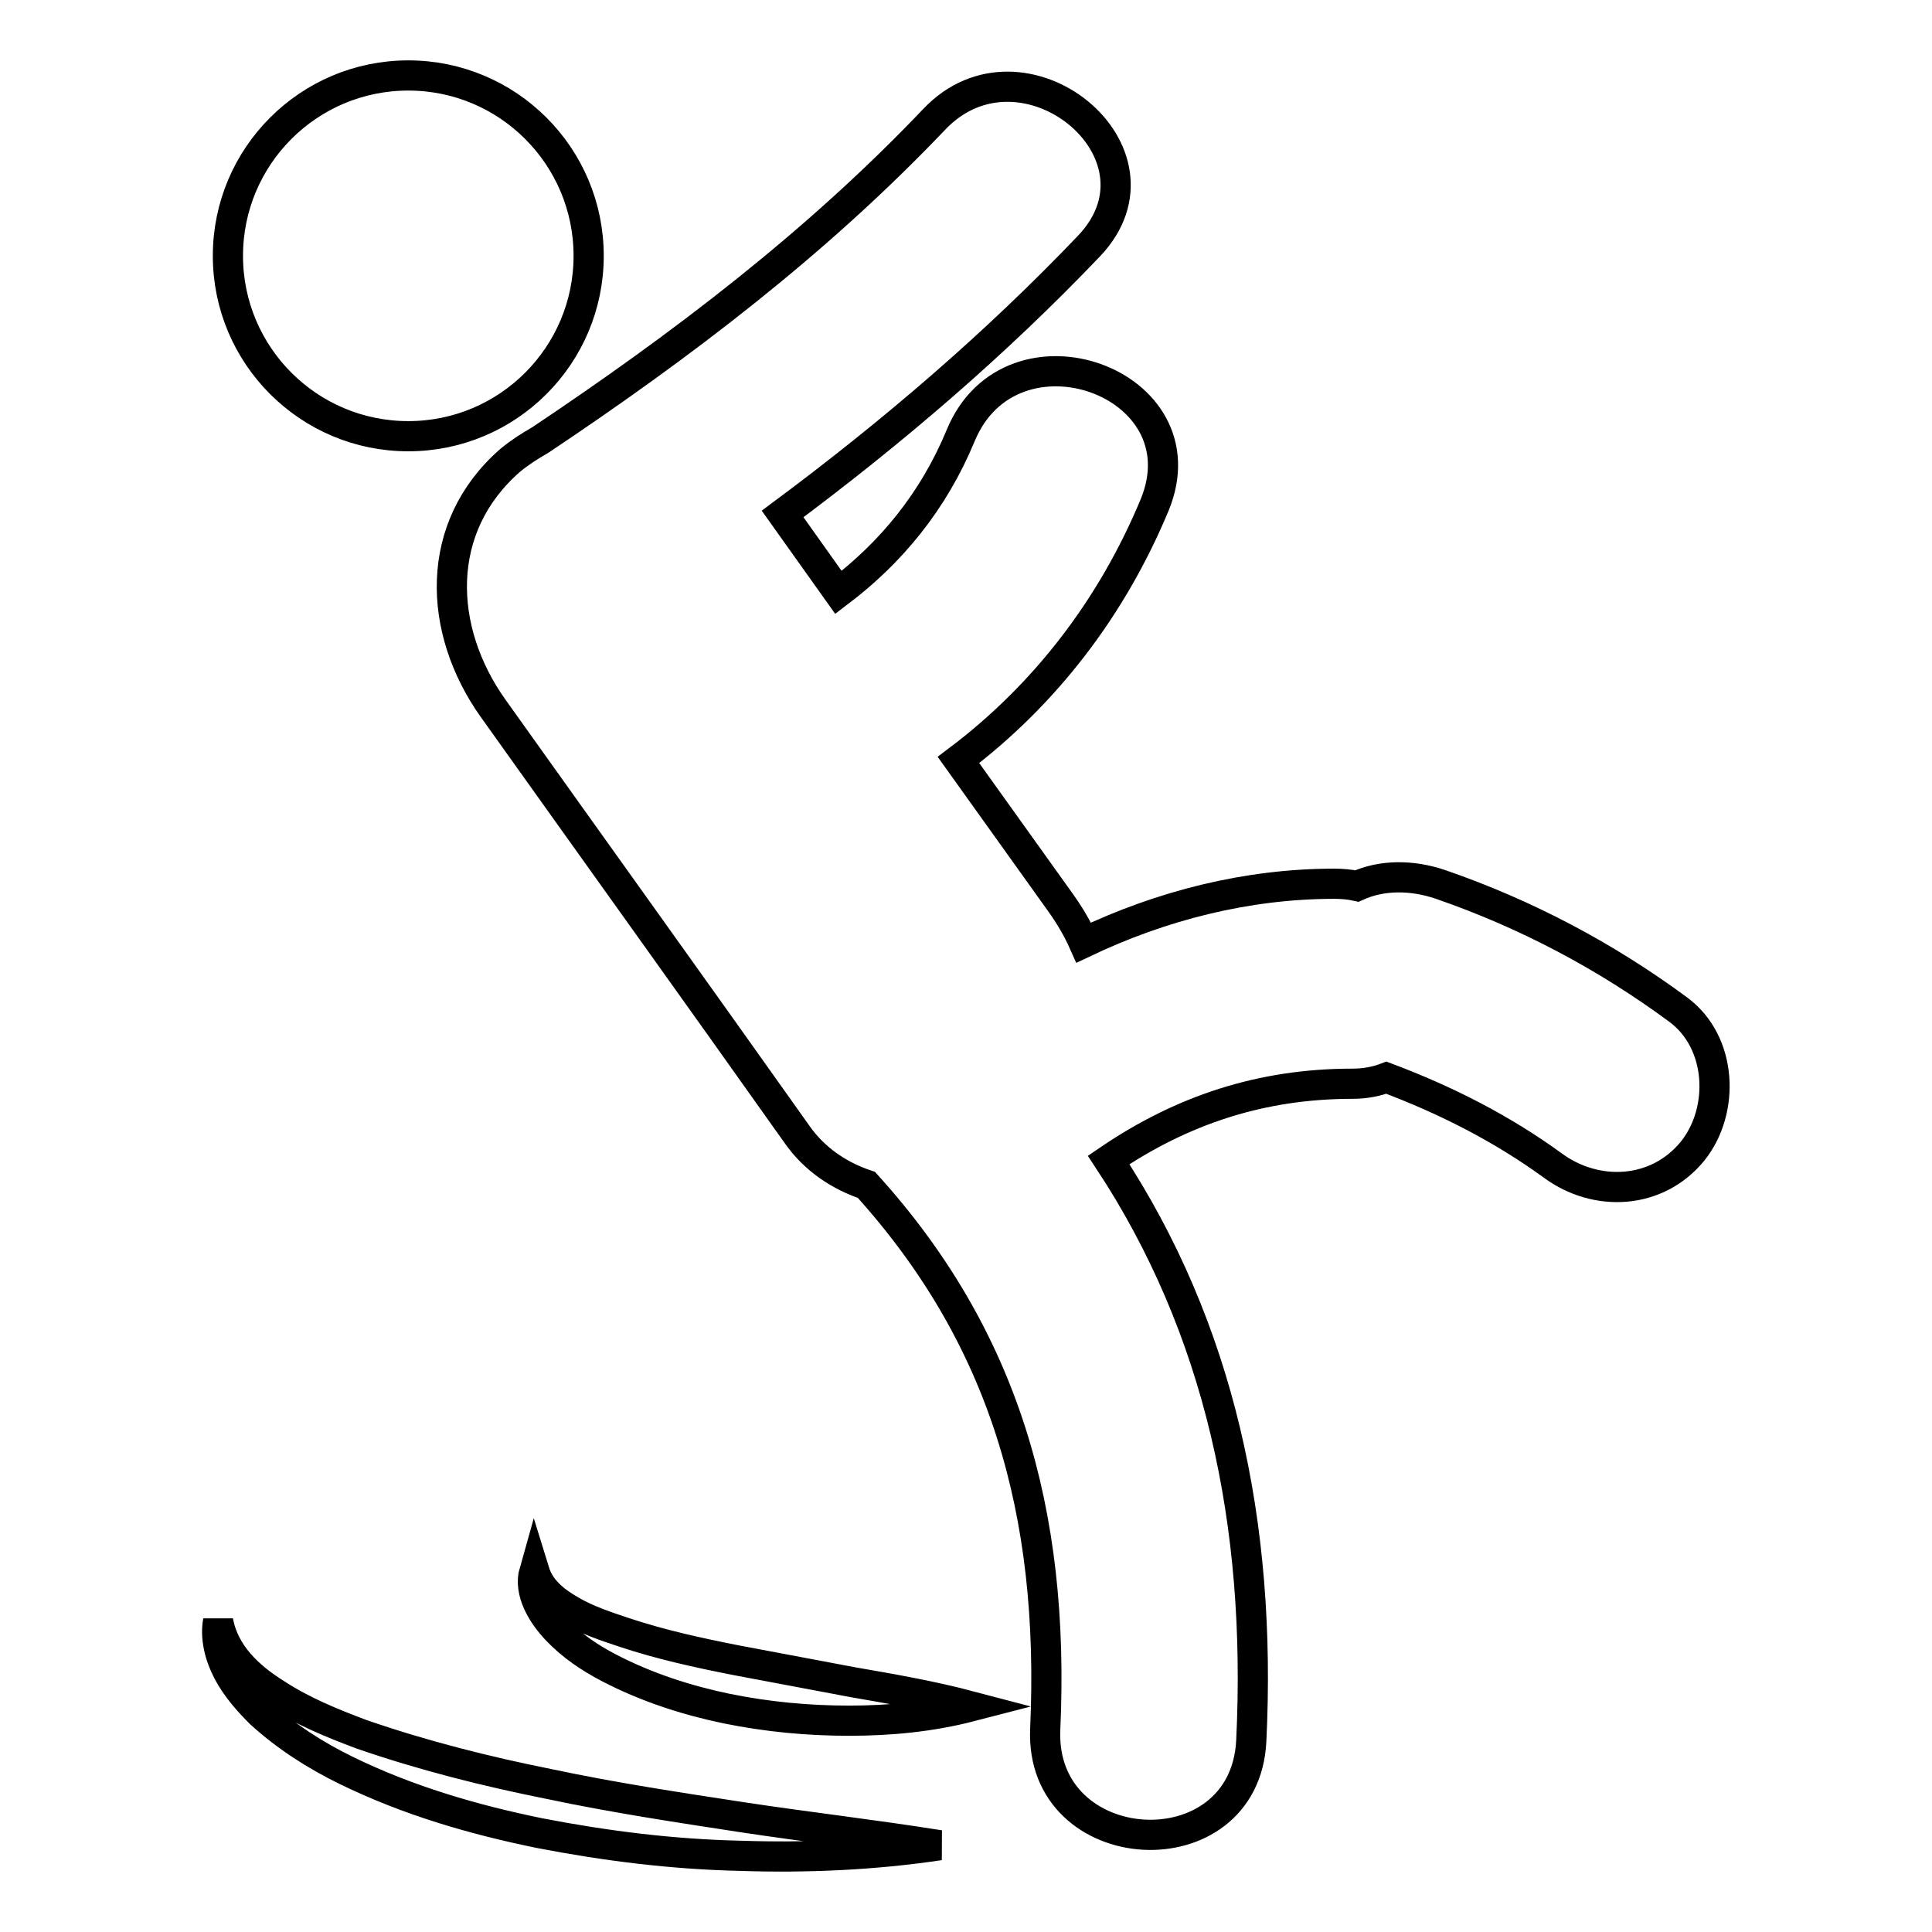
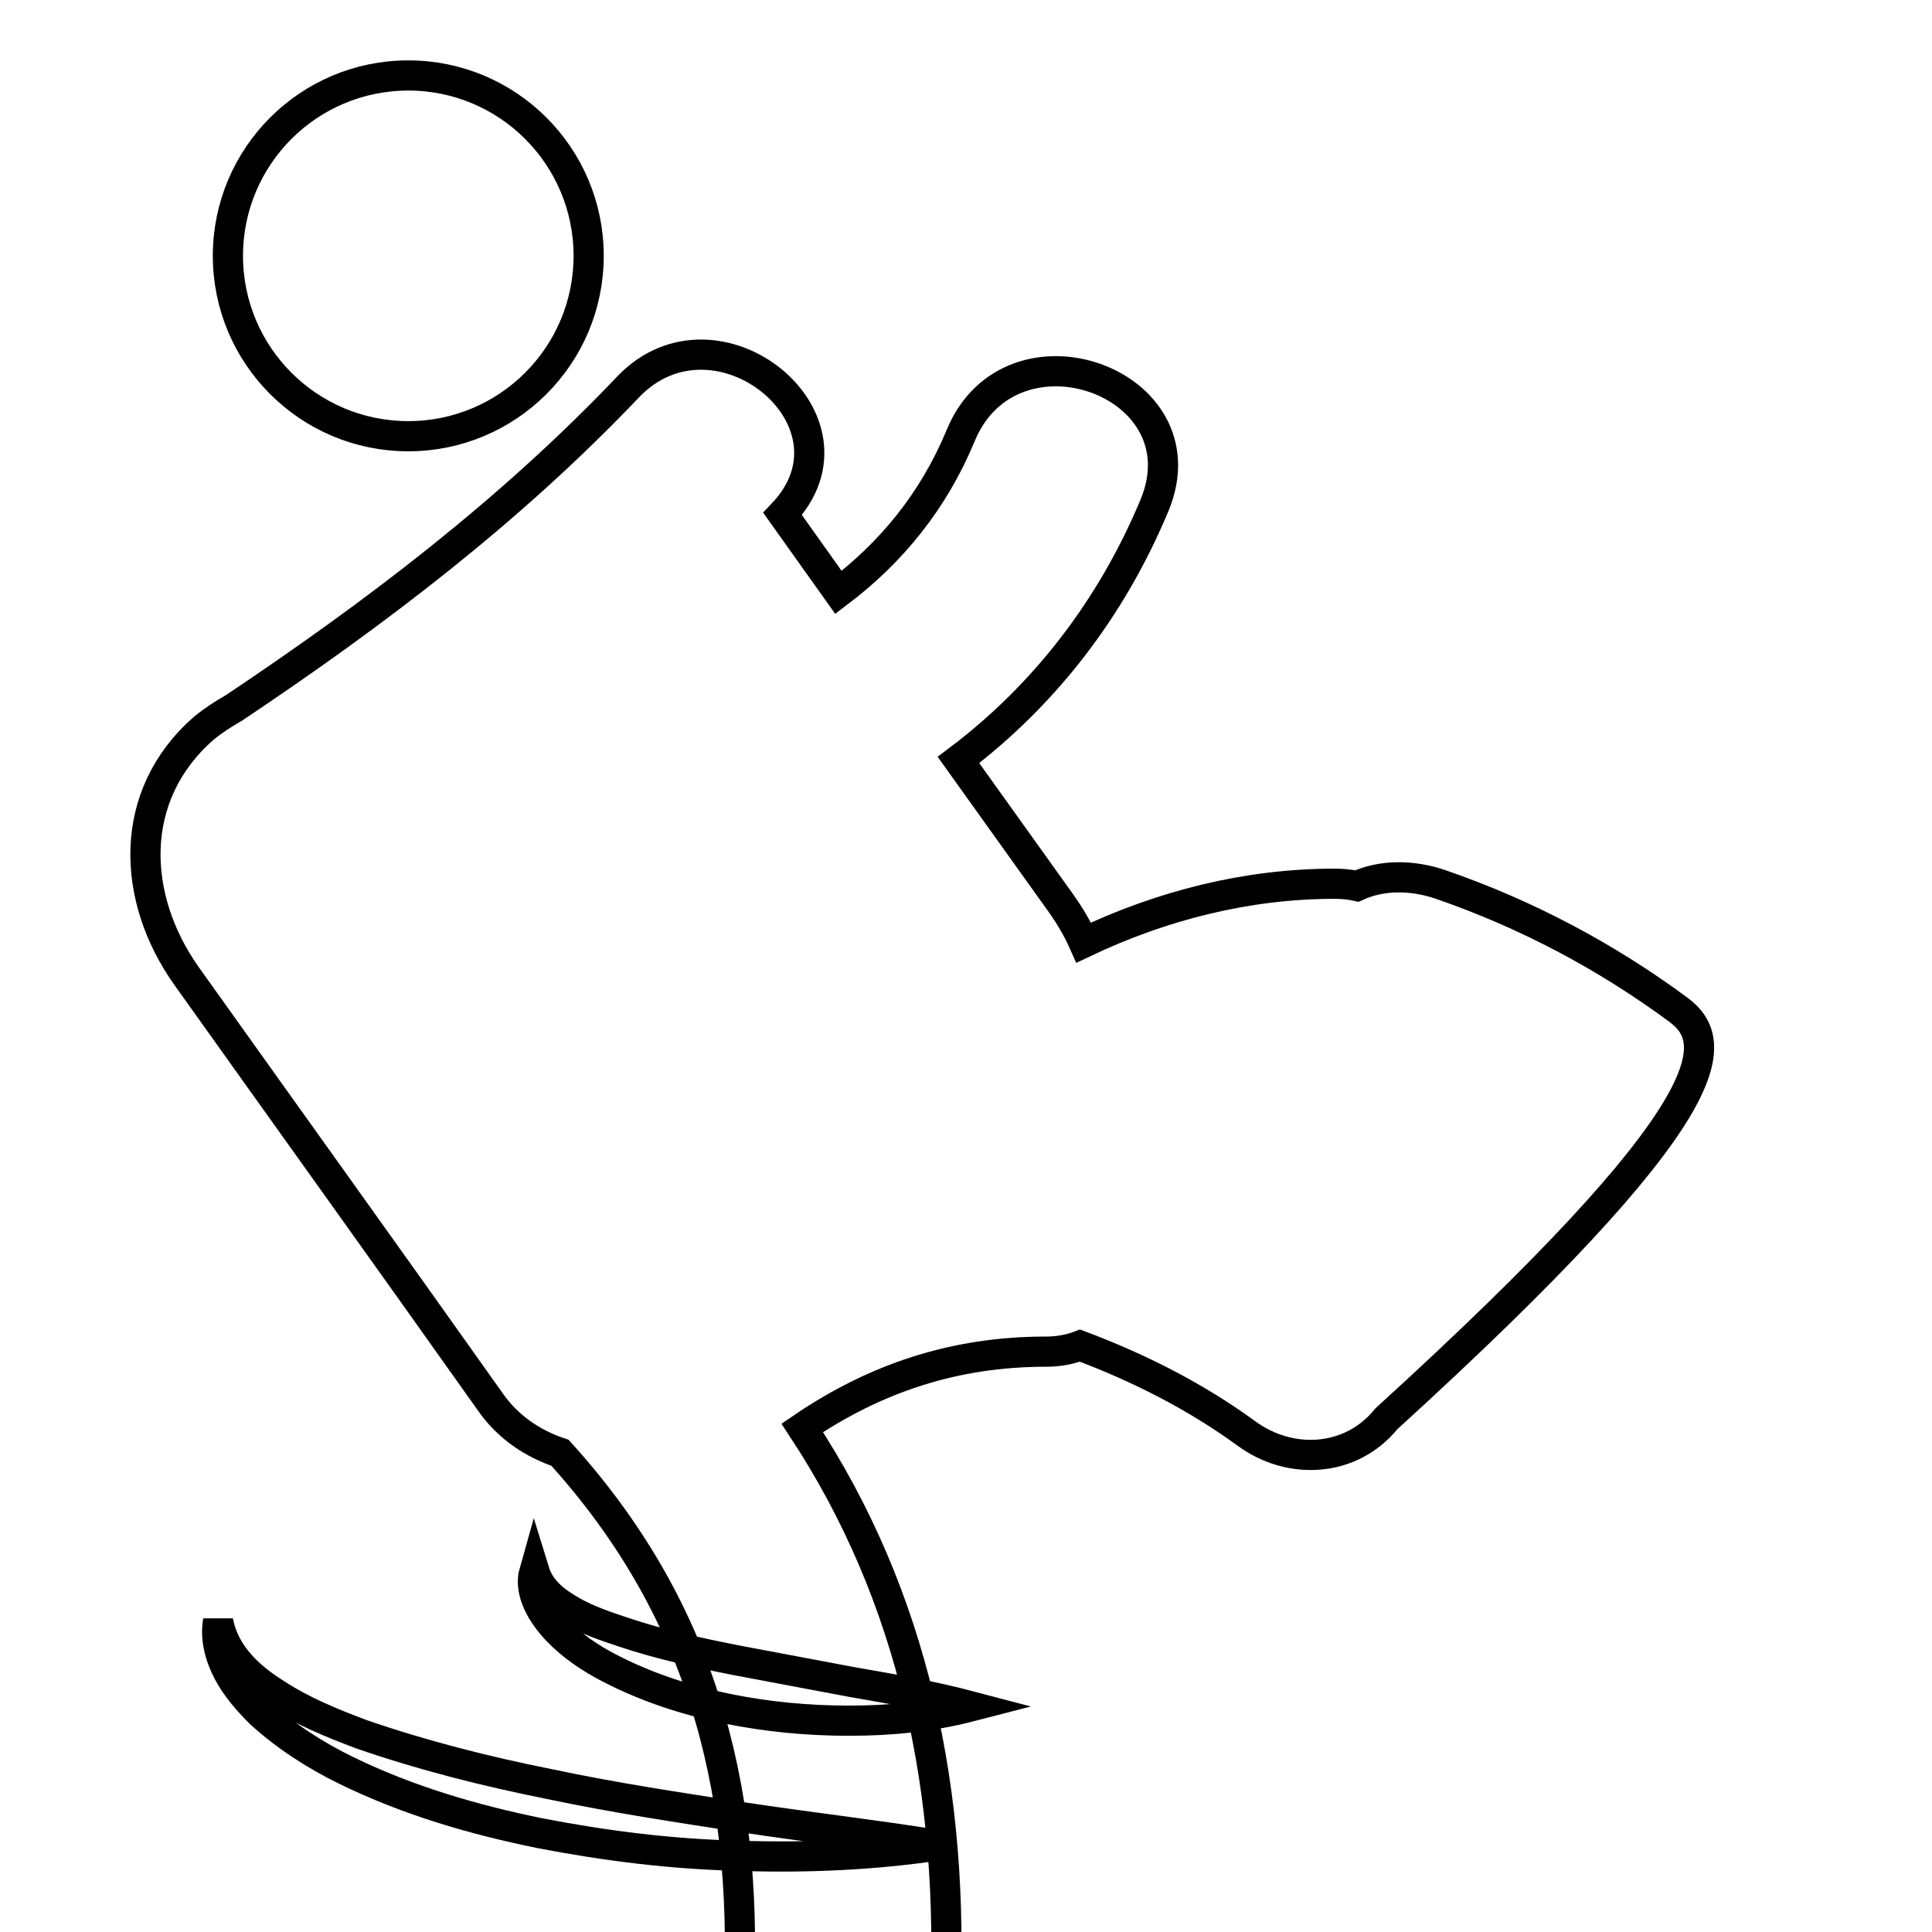
<svg xmlns="http://www.w3.org/2000/svg" version="1.1" x="0px" y="0px" viewBox="0 0 256 256" enable-background="new 0 0 256 256" xml:space="preserve">
  <g>
-     <path stroke-width="4" fill-opacity="0" stroke="#000000" d="M30.2,33.9c0,13.2,10.7,23.9,23.9,23.9S78,47.1,78,33.9S67.3,10,54.1,10S30.2,20.7,30.2,33.9z M222.4,133.8 c-9.6-7.1-20.2-12.7-31.5-16.6c-3.8-1.3-7.8-1.3-11.1,0.2c-0.9-0.2-1.9-0.3-3-0.3c-11.6,0-22.9,2.9-33.2,7.8 c-0.8-1.8-1.8-3.5-3-5.2c-4.5-6.3-9.1-12.7-13.6-19c11.4-8.6,20.3-20.1,26-33.8c6.7-16.3-19-25.4-25.7-9.2 c-3.6,8.7-9.2,15.5-16.2,20.8c-2.5-3.5-4.9-6.9-7.4-10.4c14.4-10.7,28.1-22.4,40.6-35.5c11.8-12.4-8.8-29.1-20.5-16.8 c-15.6,16.4-33.5,30-52.2,42.5c-1.4,0.8-2.8,1.7-4,2.7c-10.2,8.9-9.6,22.5-2.3,32.8c13.4,18.8,26.9,37.6,40.3,56.5 c2.3,3.3,5.6,5.5,9.2,6.7c18.2,20.1,25,43.3,23.7,72.1c-0.8,17.6,26.4,19.2,27.3,1.6c1.4-28.8-4.2-54.7-18.9-77 c9.7-6.6,20.2-10.1,32.3-10.1c1.7,0,3.2-0.3,4.5-0.8c8,3,15.4,6.8,22,11.6c5.8,4.3,13.9,3.9,18.6-1.9 C228.6,147.1,228.2,138.1,222.4,133.8z M72.8,236.4c-8.5-1.7-16.8-3.8-24.9-6.6c-4-1.5-7.9-3.1-11.4-5.4c-3.5-2.2-6.8-5.2-7.6-9.6 c-0.4,2.2,0.2,4.6,1.3,6.7c1.1,2.1,2.7,3.9,4.3,5.5c3.4,3.1,7.3,5.6,11.4,7.6c8.2,4,16.8,6.5,25.6,8.3c8.8,1.7,17.6,2.8,26.5,3 c8.9,0.3,17.8-0.1,26.5-1.4c-8.8-1.4-17.5-2.4-26.1-3.7C89.9,239.5,81.3,238.2,72.8,236.4z M97.6,220c-5.1-1-10.1-2.1-14.9-3.7 c-2.4-0.8-4.8-1.6-6.9-2.8c-2.1-1.2-4.2-2.7-5-5.3c-0.8,2.8,1.1,5.8,3,7.8c2,2.1,4.4,3.7,6.9,5c5,2.6,10.3,4.3,15.6,5.4 c5.4,1.1,10.8,1.6,16.2,1.6c5.4,0,10.8-0.5,16.2-1.9c-5.3-1.4-10.5-2.3-15.7-3.2L97.6,220z" />
+     <path stroke-width="4" fill-opacity="0" stroke="#000000" d="M30.2,33.9c0,13.2,10.7,23.9,23.9,23.9S78,47.1,78,33.9S67.3,10,54.1,10S30.2,20.7,30.2,33.9z M222.4,133.8 c-9.6-7.1-20.2-12.7-31.5-16.6c-3.8-1.3-7.8-1.3-11.1,0.2c-0.9-0.2-1.9-0.3-3-0.3c-11.6,0-22.9,2.9-33.2,7.8 c-0.8-1.8-1.8-3.5-3-5.2c-4.5-6.3-9.1-12.7-13.6-19c11.4-8.6,20.3-20.1,26-33.8c6.7-16.3-19-25.4-25.7-9.2 c-3.6,8.7-9.2,15.5-16.2,20.8c-2.5-3.5-4.9-6.9-7.4-10.4c11.8-12.4-8.8-29.1-20.5-16.8 c-15.6,16.4-33.5,30-52.2,42.5c-1.4,0.8-2.8,1.7-4,2.7c-10.2,8.9-9.6,22.5-2.3,32.8c13.4,18.8,26.9,37.6,40.3,56.5 c2.3,3.3,5.6,5.5,9.2,6.7c18.2,20.1,25,43.3,23.7,72.1c-0.8,17.6,26.4,19.2,27.3,1.6c1.4-28.8-4.2-54.7-18.9-77 c9.7-6.6,20.2-10.1,32.3-10.1c1.7,0,3.2-0.3,4.5-0.8c8,3,15.4,6.8,22,11.6c5.8,4.3,13.9,3.9,18.6-1.9 C228.6,147.1,228.2,138.1,222.4,133.8z M72.8,236.4c-8.5-1.7-16.8-3.8-24.9-6.6c-4-1.5-7.9-3.1-11.4-5.4c-3.5-2.2-6.8-5.2-7.6-9.6 c-0.4,2.2,0.2,4.6,1.3,6.7c1.1,2.1,2.7,3.9,4.3,5.5c3.4,3.1,7.3,5.6,11.4,7.6c8.2,4,16.8,6.5,25.6,8.3c8.8,1.7,17.6,2.8,26.5,3 c8.9,0.3,17.8-0.1,26.5-1.4c-8.8-1.4-17.5-2.4-26.1-3.7C89.9,239.5,81.3,238.2,72.8,236.4z M97.6,220c-5.1-1-10.1-2.1-14.9-3.7 c-2.4-0.8-4.8-1.6-6.9-2.8c-2.1-1.2-4.2-2.7-5-5.3c-0.8,2.8,1.1,5.8,3,7.8c2,2.1,4.4,3.7,6.9,5c5,2.6,10.3,4.3,15.6,5.4 c5.4,1.1,10.8,1.6,16.2,1.6c5.4,0,10.8-0.5,16.2-1.9c-5.3-1.4-10.5-2.3-15.7-3.2L97.6,220z" />
  </g>
</svg>